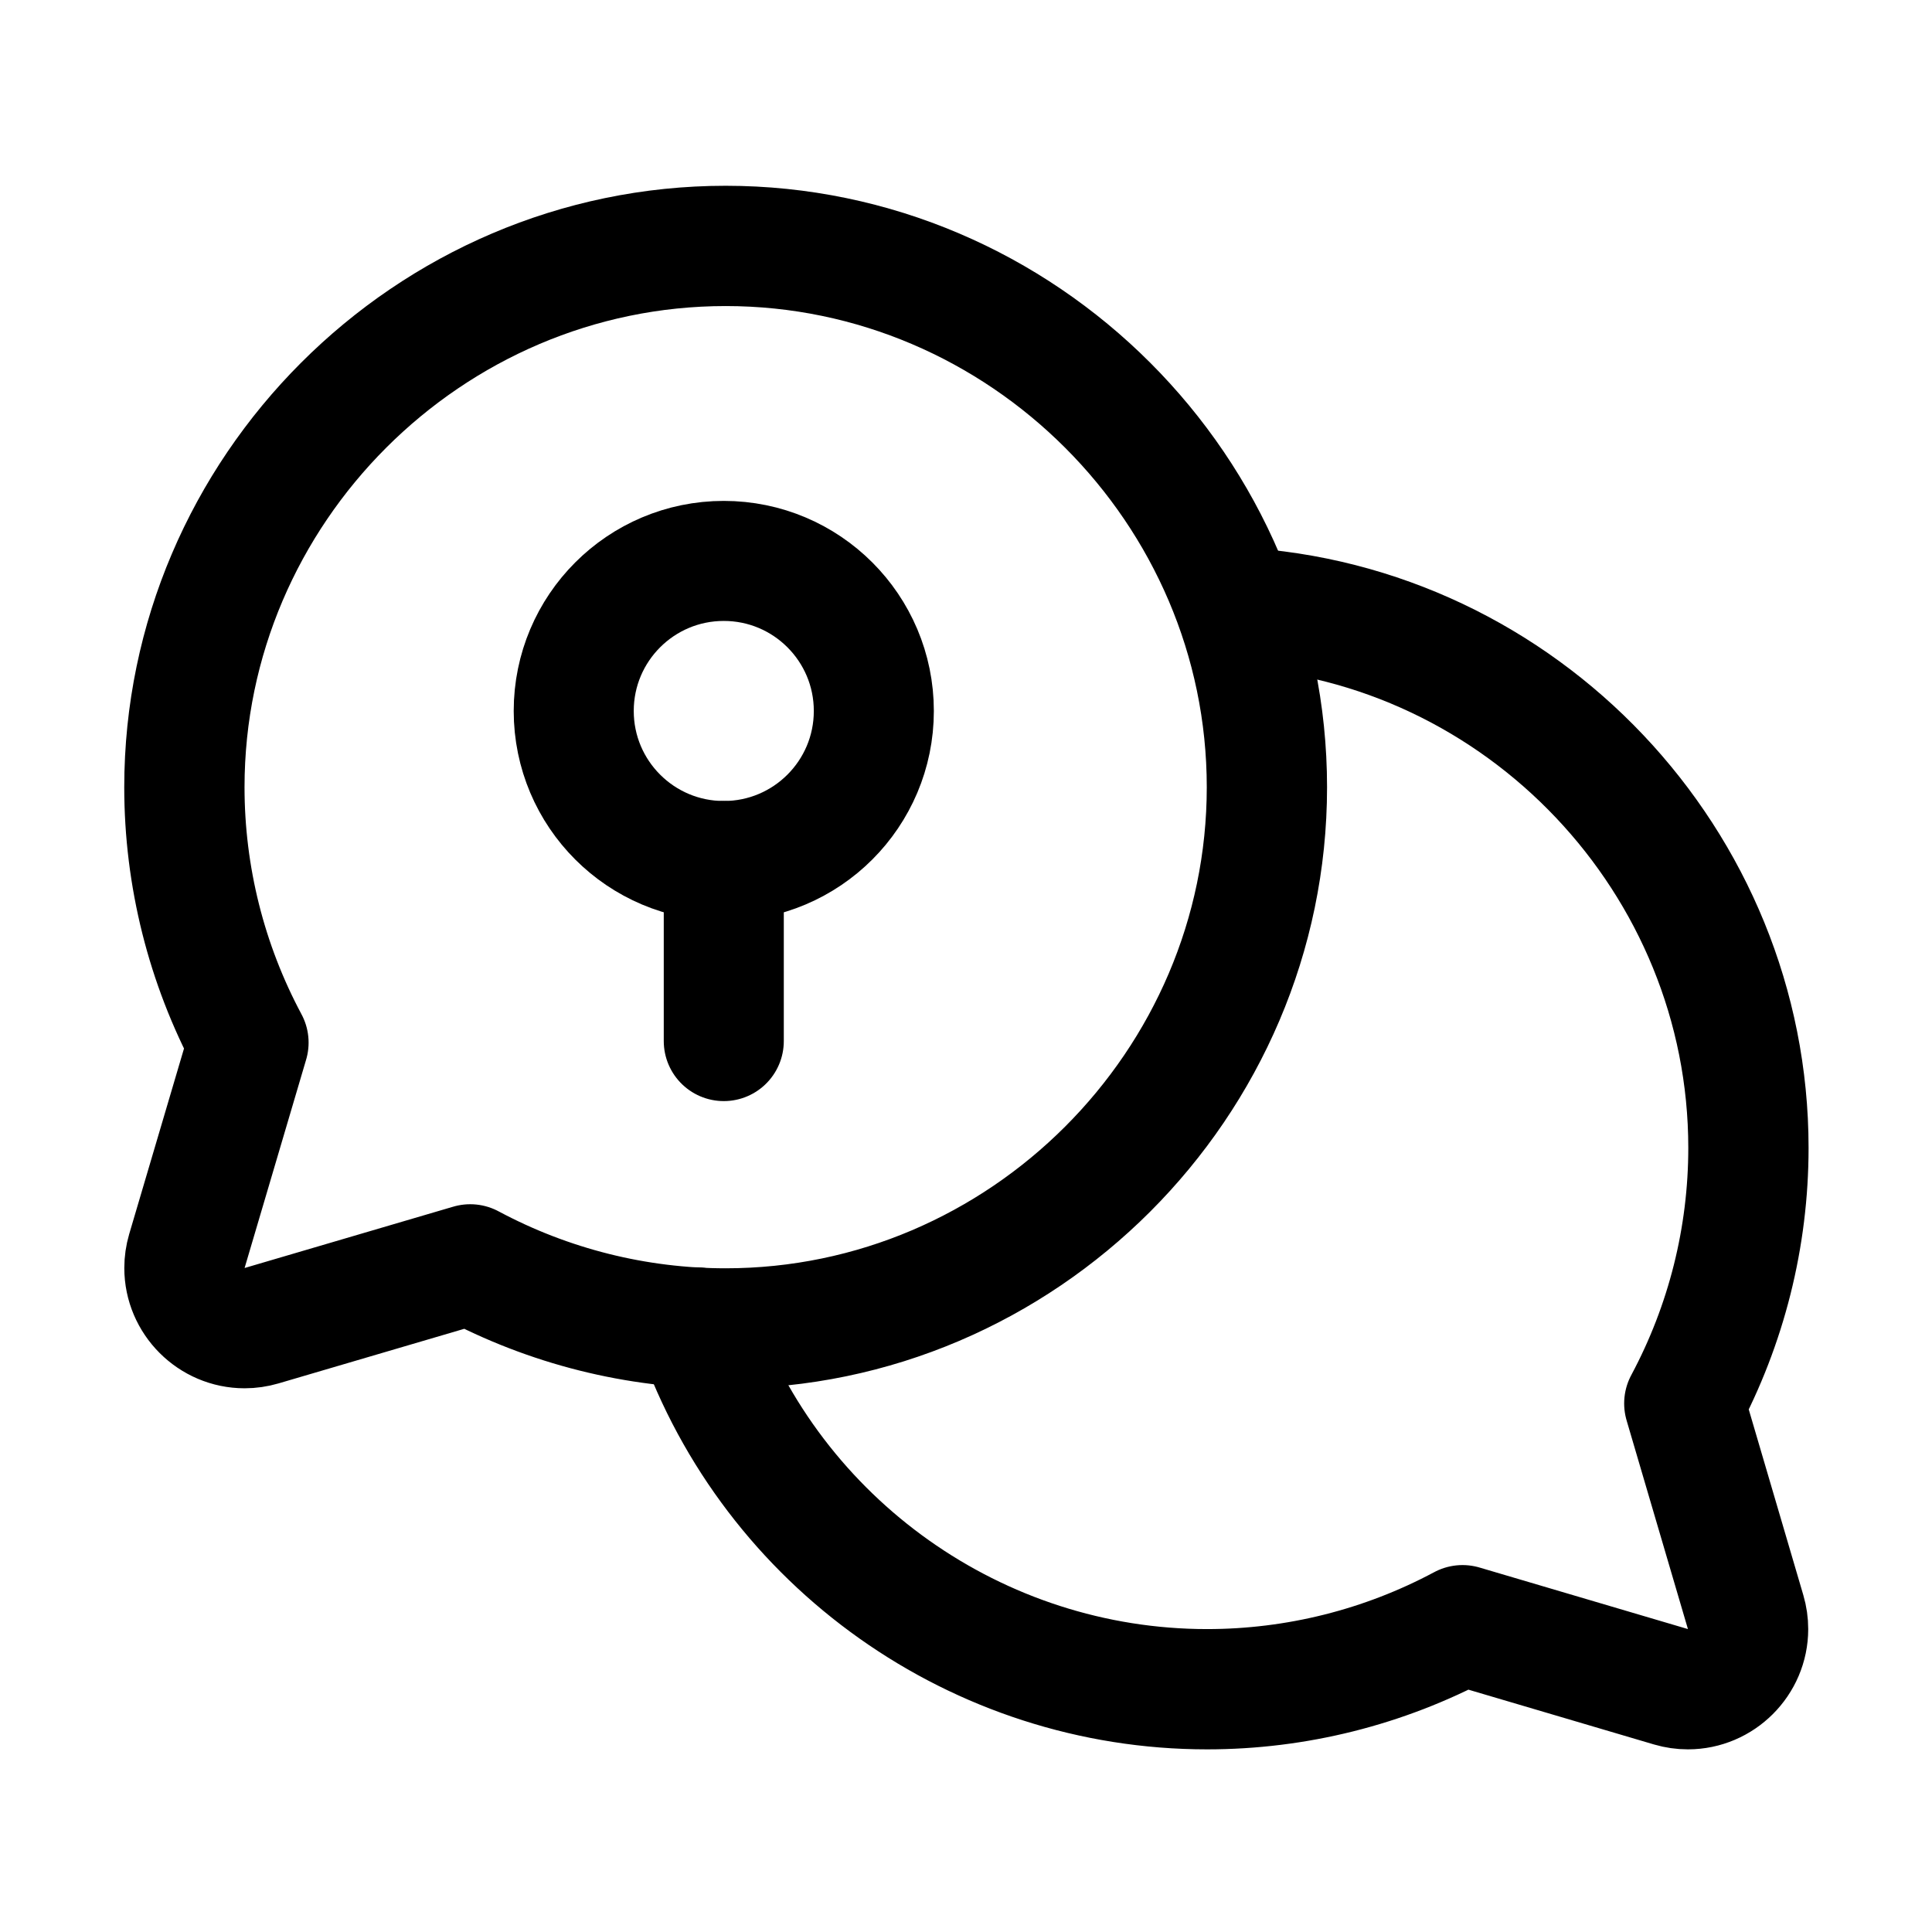
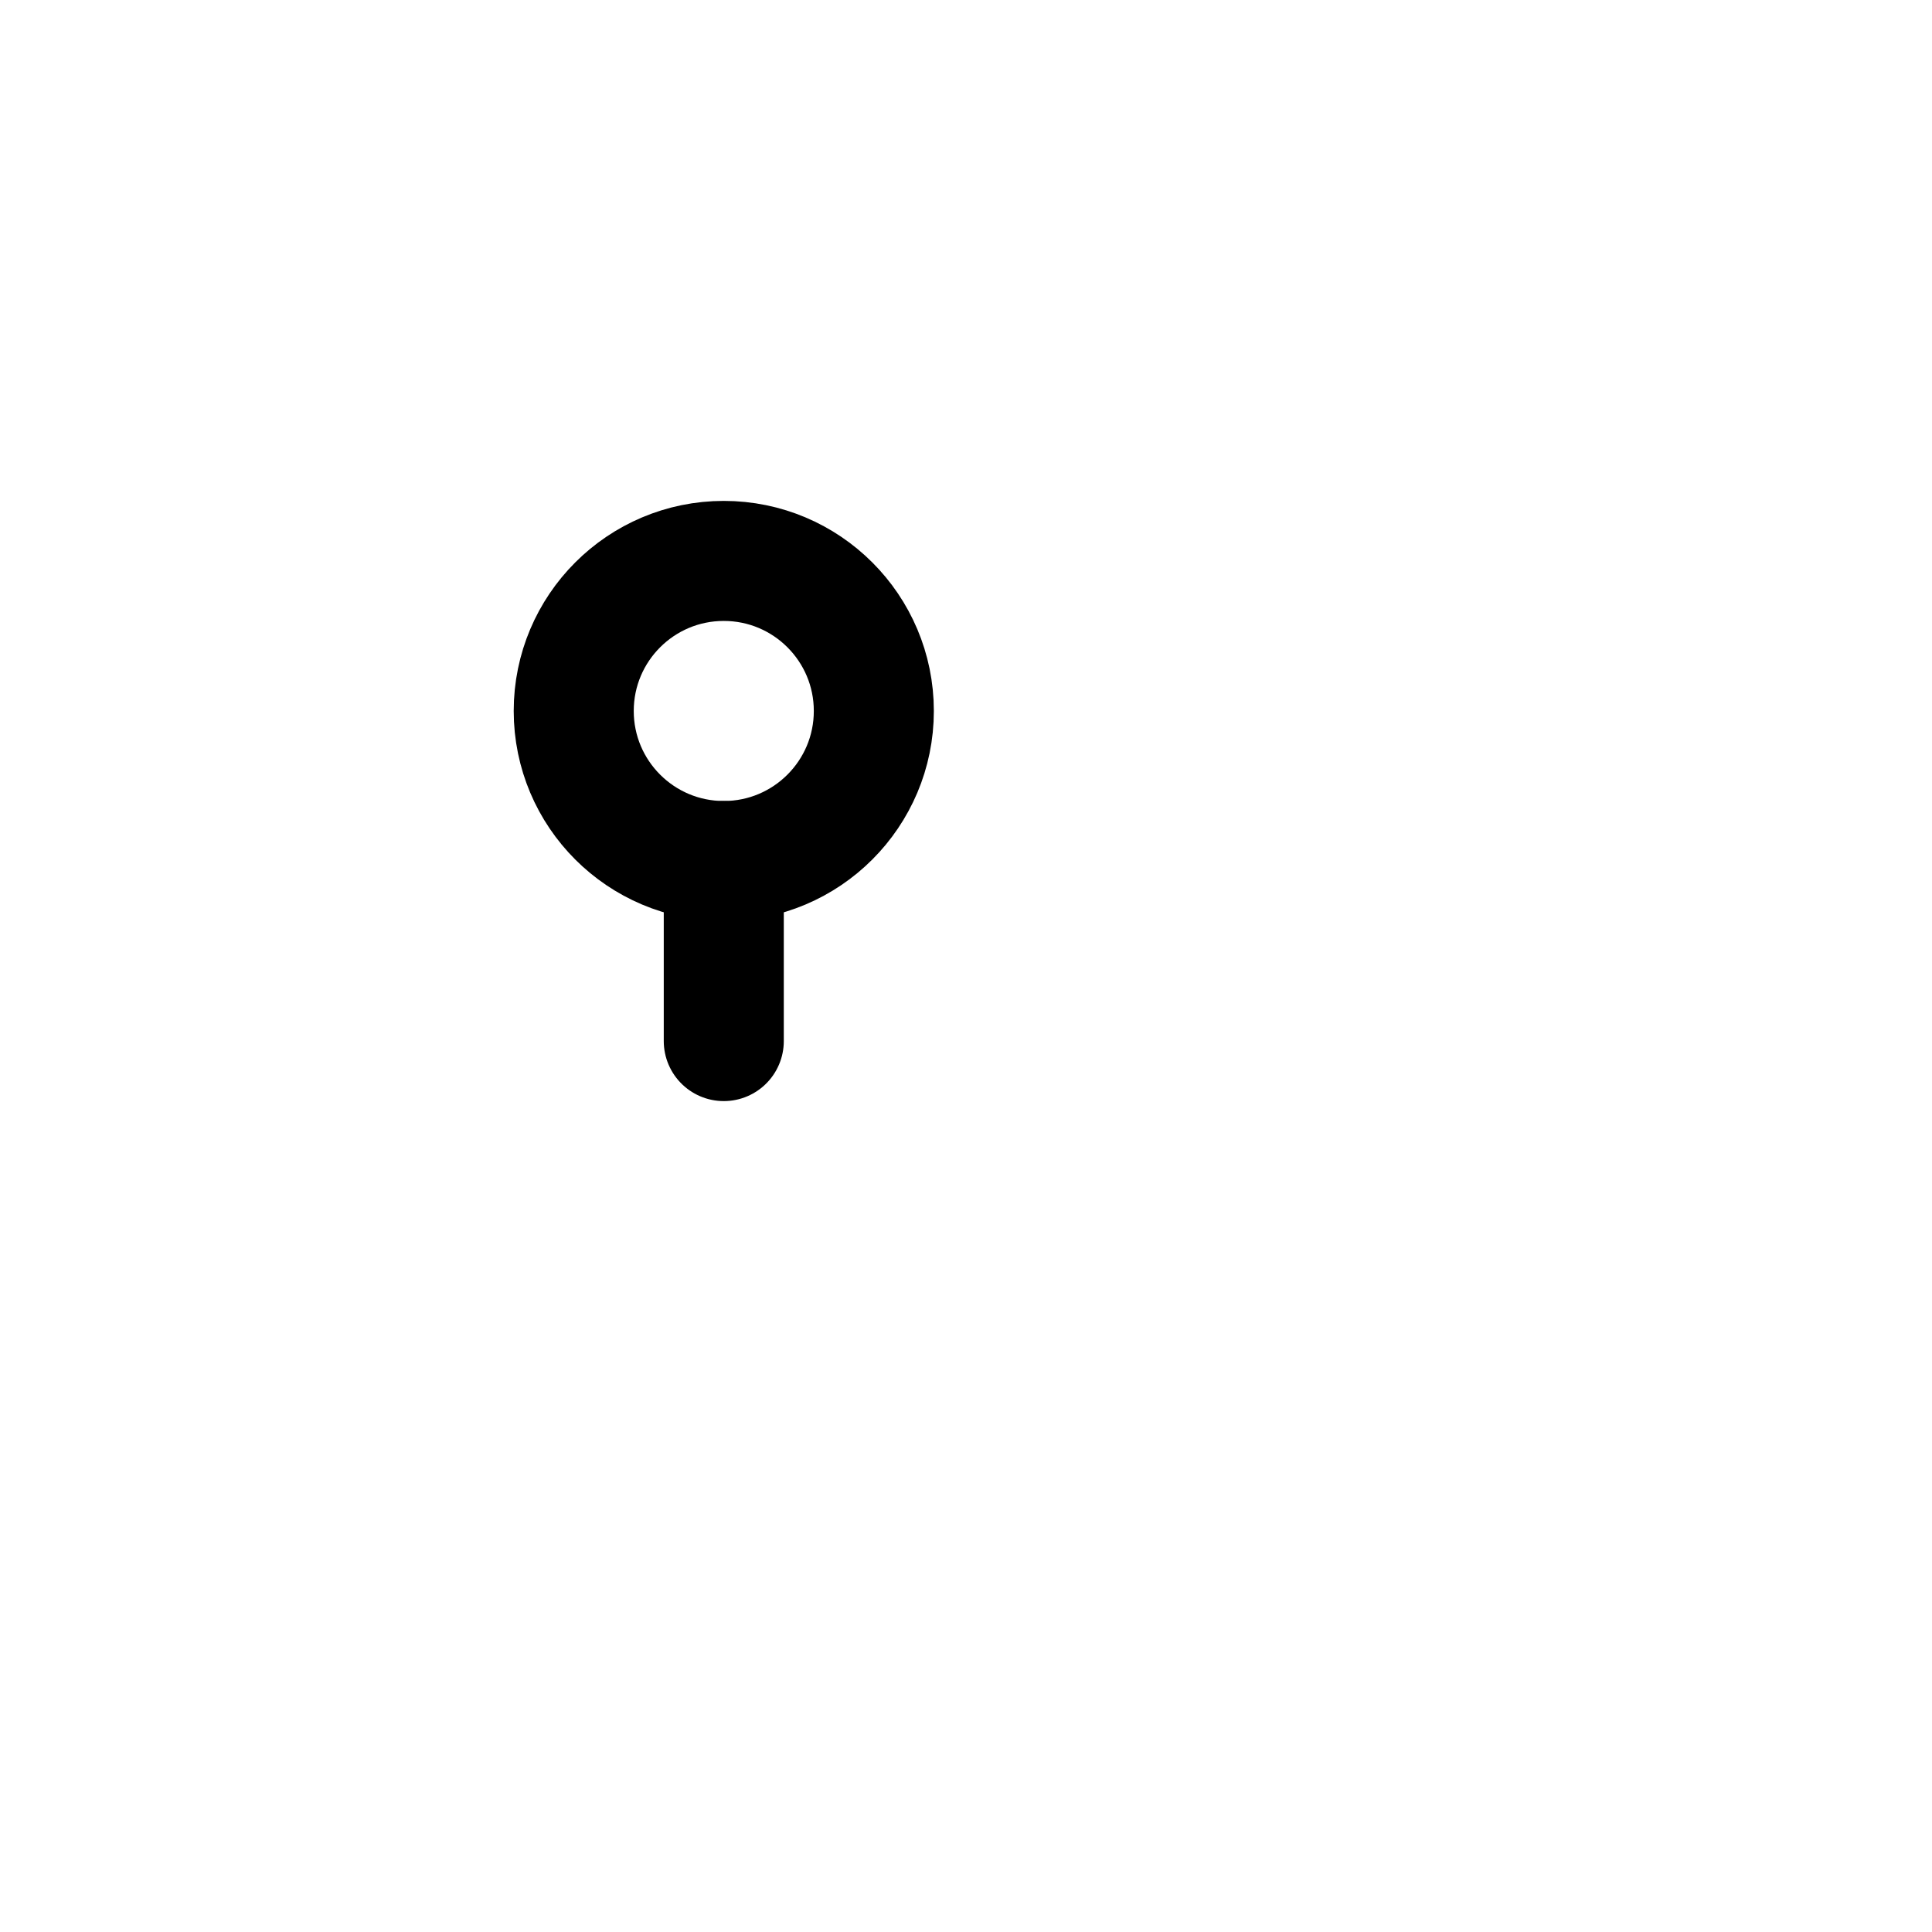
<svg xmlns="http://www.w3.org/2000/svg" width="100%" height="100%" viewBox="0 0 257 257" xml:space="preserve" style="fill-rule:evenodd;clip-rule:evenodd;stroke-linecap:round;stroke-linejoin:round;">
  <g transform="matrix(1,0,0,1,-9646,-653)">
    <g transform="matrix(1,0,0,1,-1600.42,0)">
      <g transform="matrix(1,0,0,1,10137.4,146.528)">
        <g transform="matrix(1,0,0,1,1109.57,507.162)">
-           <rect x="0" y="0" width="256" height="256" style="fill:none;" />
-         </g>
+           </g>
        <g transform="matrix(1,0,0,1,1109.57,507.162)">
-           <path d="M32.5,138C26.906,127.549 23.978,115.876 23.978,104.022C23.978,64.524 56.48,32.022 95.978,32.022C135.476,32.022 167.978,64.524 167.978,104.022C167.978,143.52 135.476,176.022 95.978,176.022C84.124,176.022 72.451,173.094 62,167.5L34.24,175.66C33.508,175.875 32.749,175.984 31.986,175.984C27.597,175.984 23.986,172.373 23.986,167.984C23.986,167.221 24.095,166.462 24.31,165.73L32.5,138Z" style="fill:none;fill-rule:nonzero;stroke:black;stroke-width:16px;" />
-         </g>
+           </g>
        <g transform="matrix(1,0,0,1,1109.57,507.162)">
-           <path d="M163.94,80.11C201.909,82.174 232.031,113.979 232.031,152.004C232.031,163.865 229.1,175.544 223.5,186L231.66,213.76C231.875,214.492 231.984,215.251 231.984,216.014C231.984,220.403 228.373,224.014 223.984,224.014C223.221,224.014 222.462,223.905 221.73,223.69L194,215.5C183.547,221.09 171.875,224.015 160.022,224.015C129.527,224.015 102.186,204.655 92.06,175.89" style="fill:none;fill-rule:nonzero;stroke:black;stroke-width:16px;" />
-         </g>
+           </g>
      </g>
      <g transform="matrix(1,0,0,1,142.455,127.66)">
        <g transform="matrix(0.998,0,0,0.998,11072.5,480.195)">
          <circle cx="128" cy="140" r="20" style="fill:none;stroke:black;stroke-width:16px;" />
        </g>
        <g transform="matrix(0.998,0,0,0.998,11072.5,480.195)">
          <path d="M128,160L128,184" style="fill:none;fill-rule:nonzero;stroke:black;stroke-width:16px;" />
        </g>
      </g>
    </g>
  </g>
</svg>